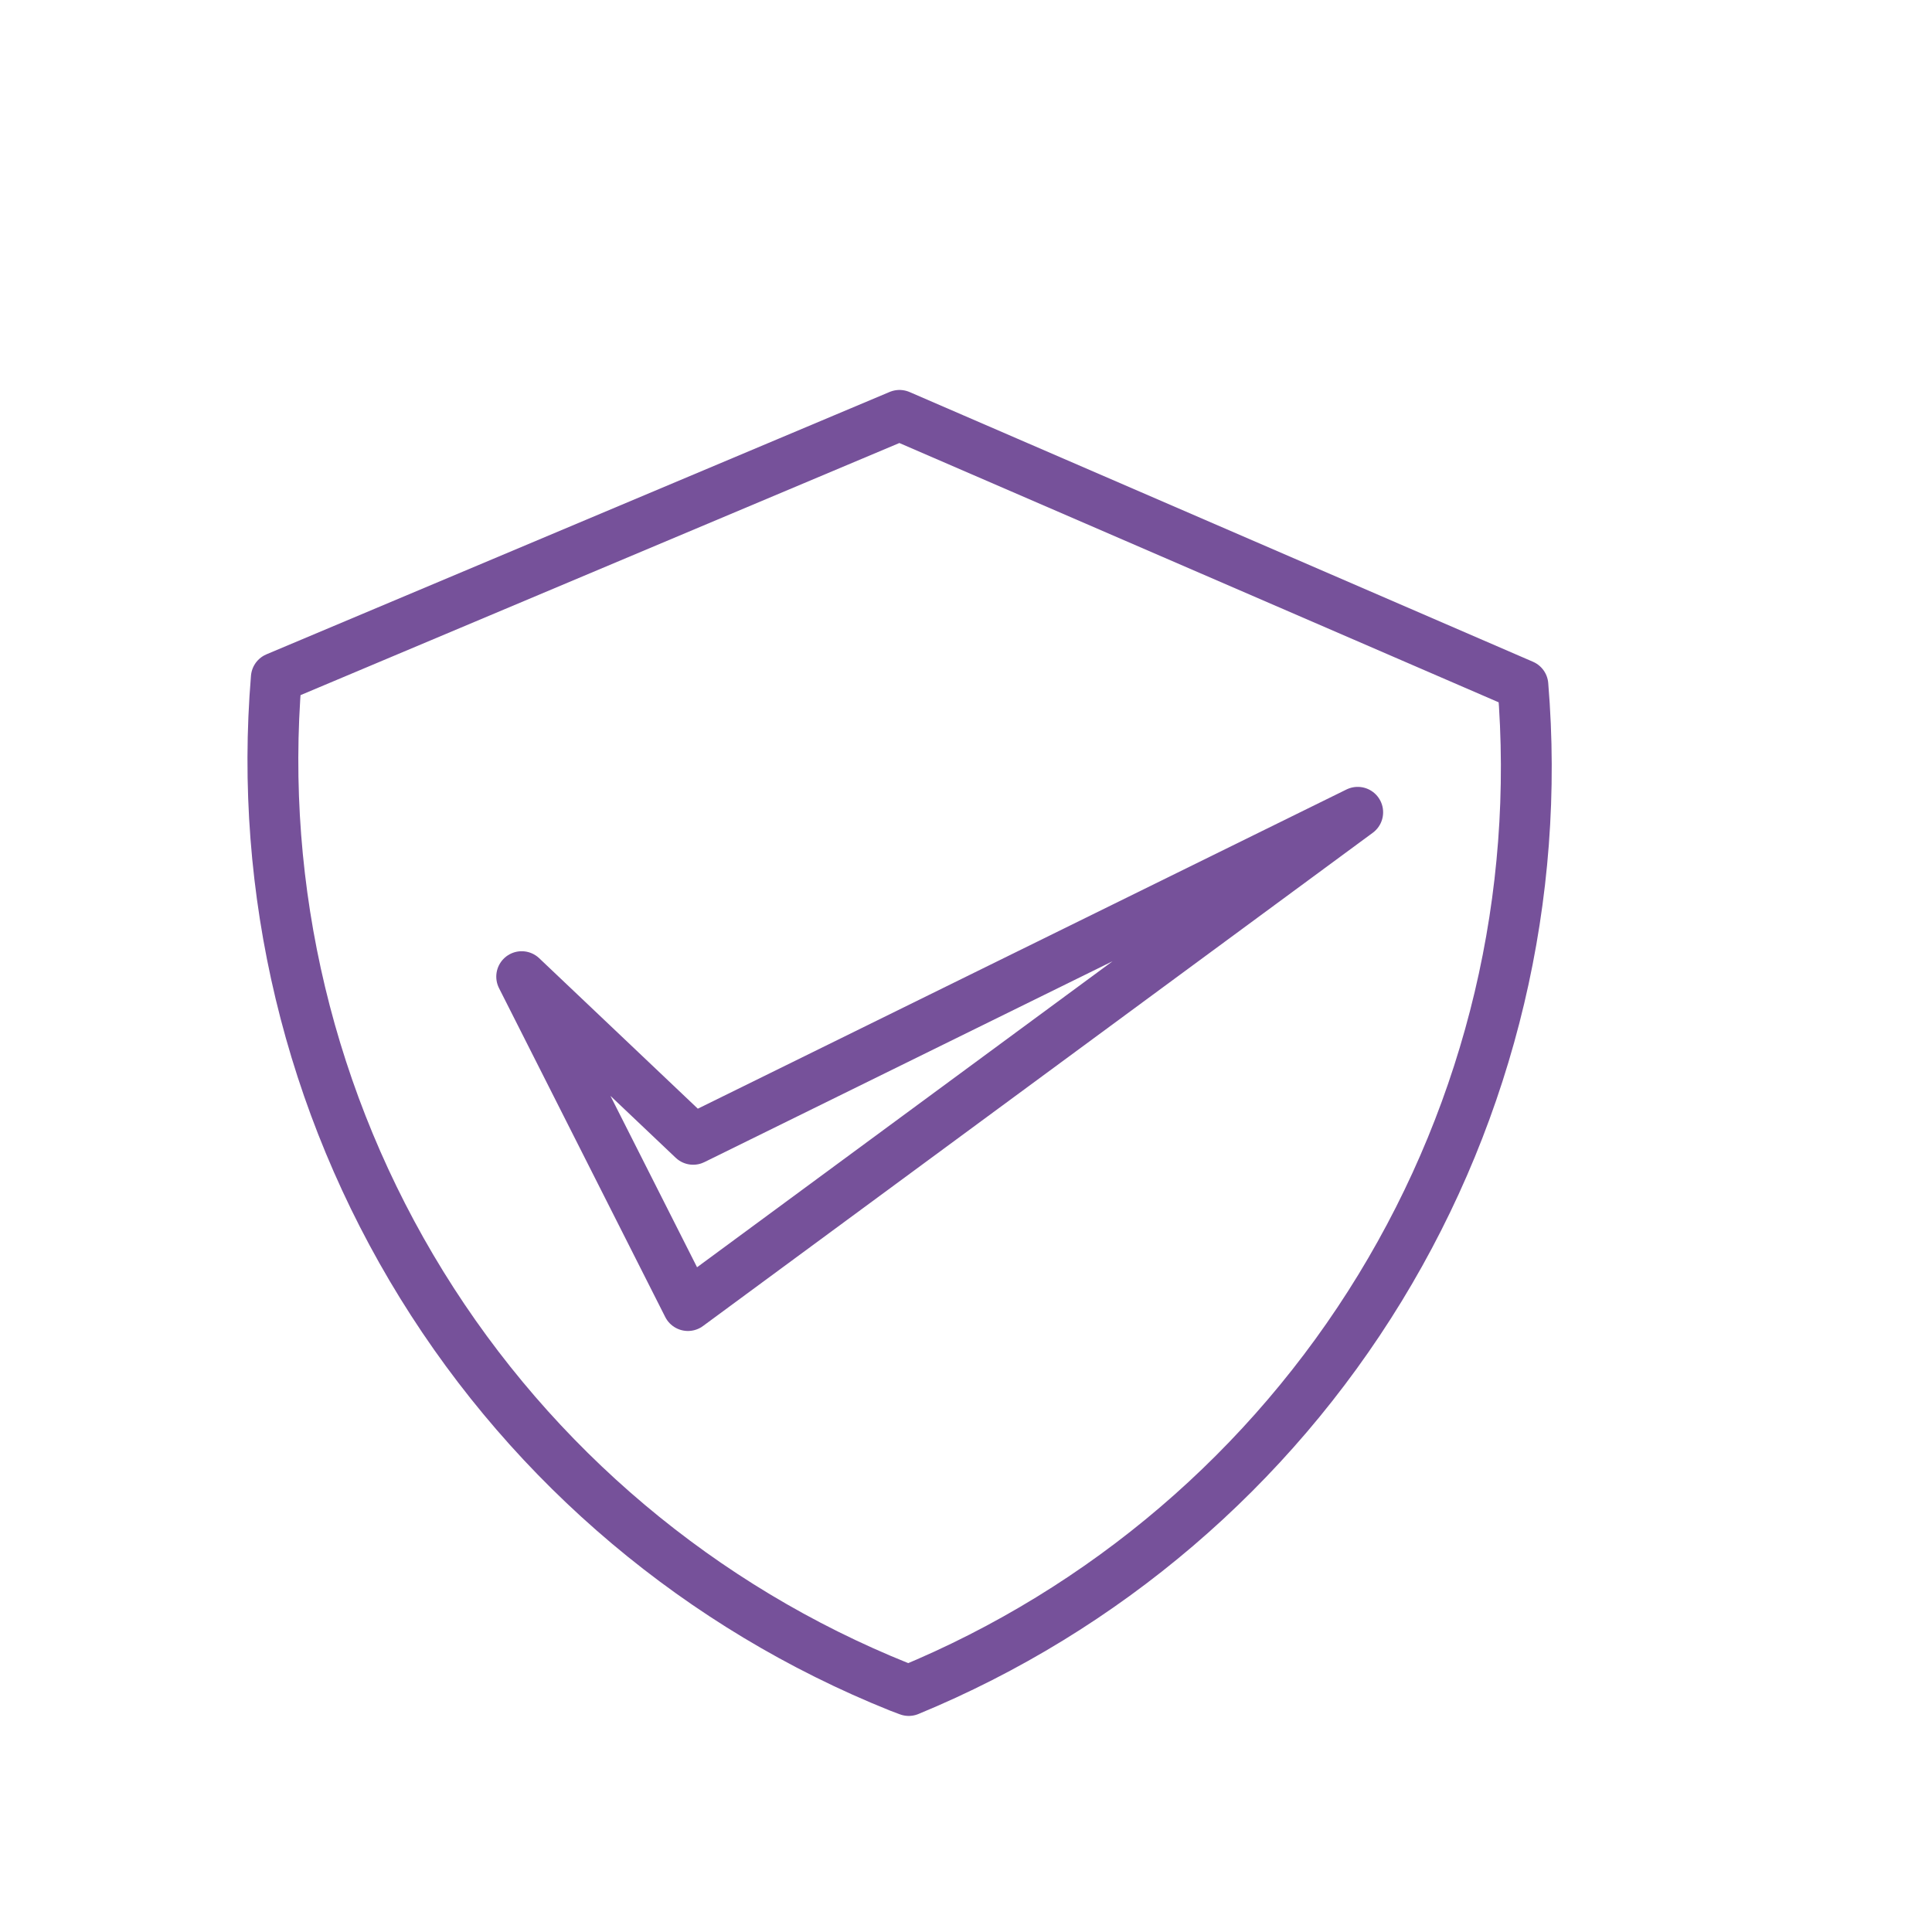
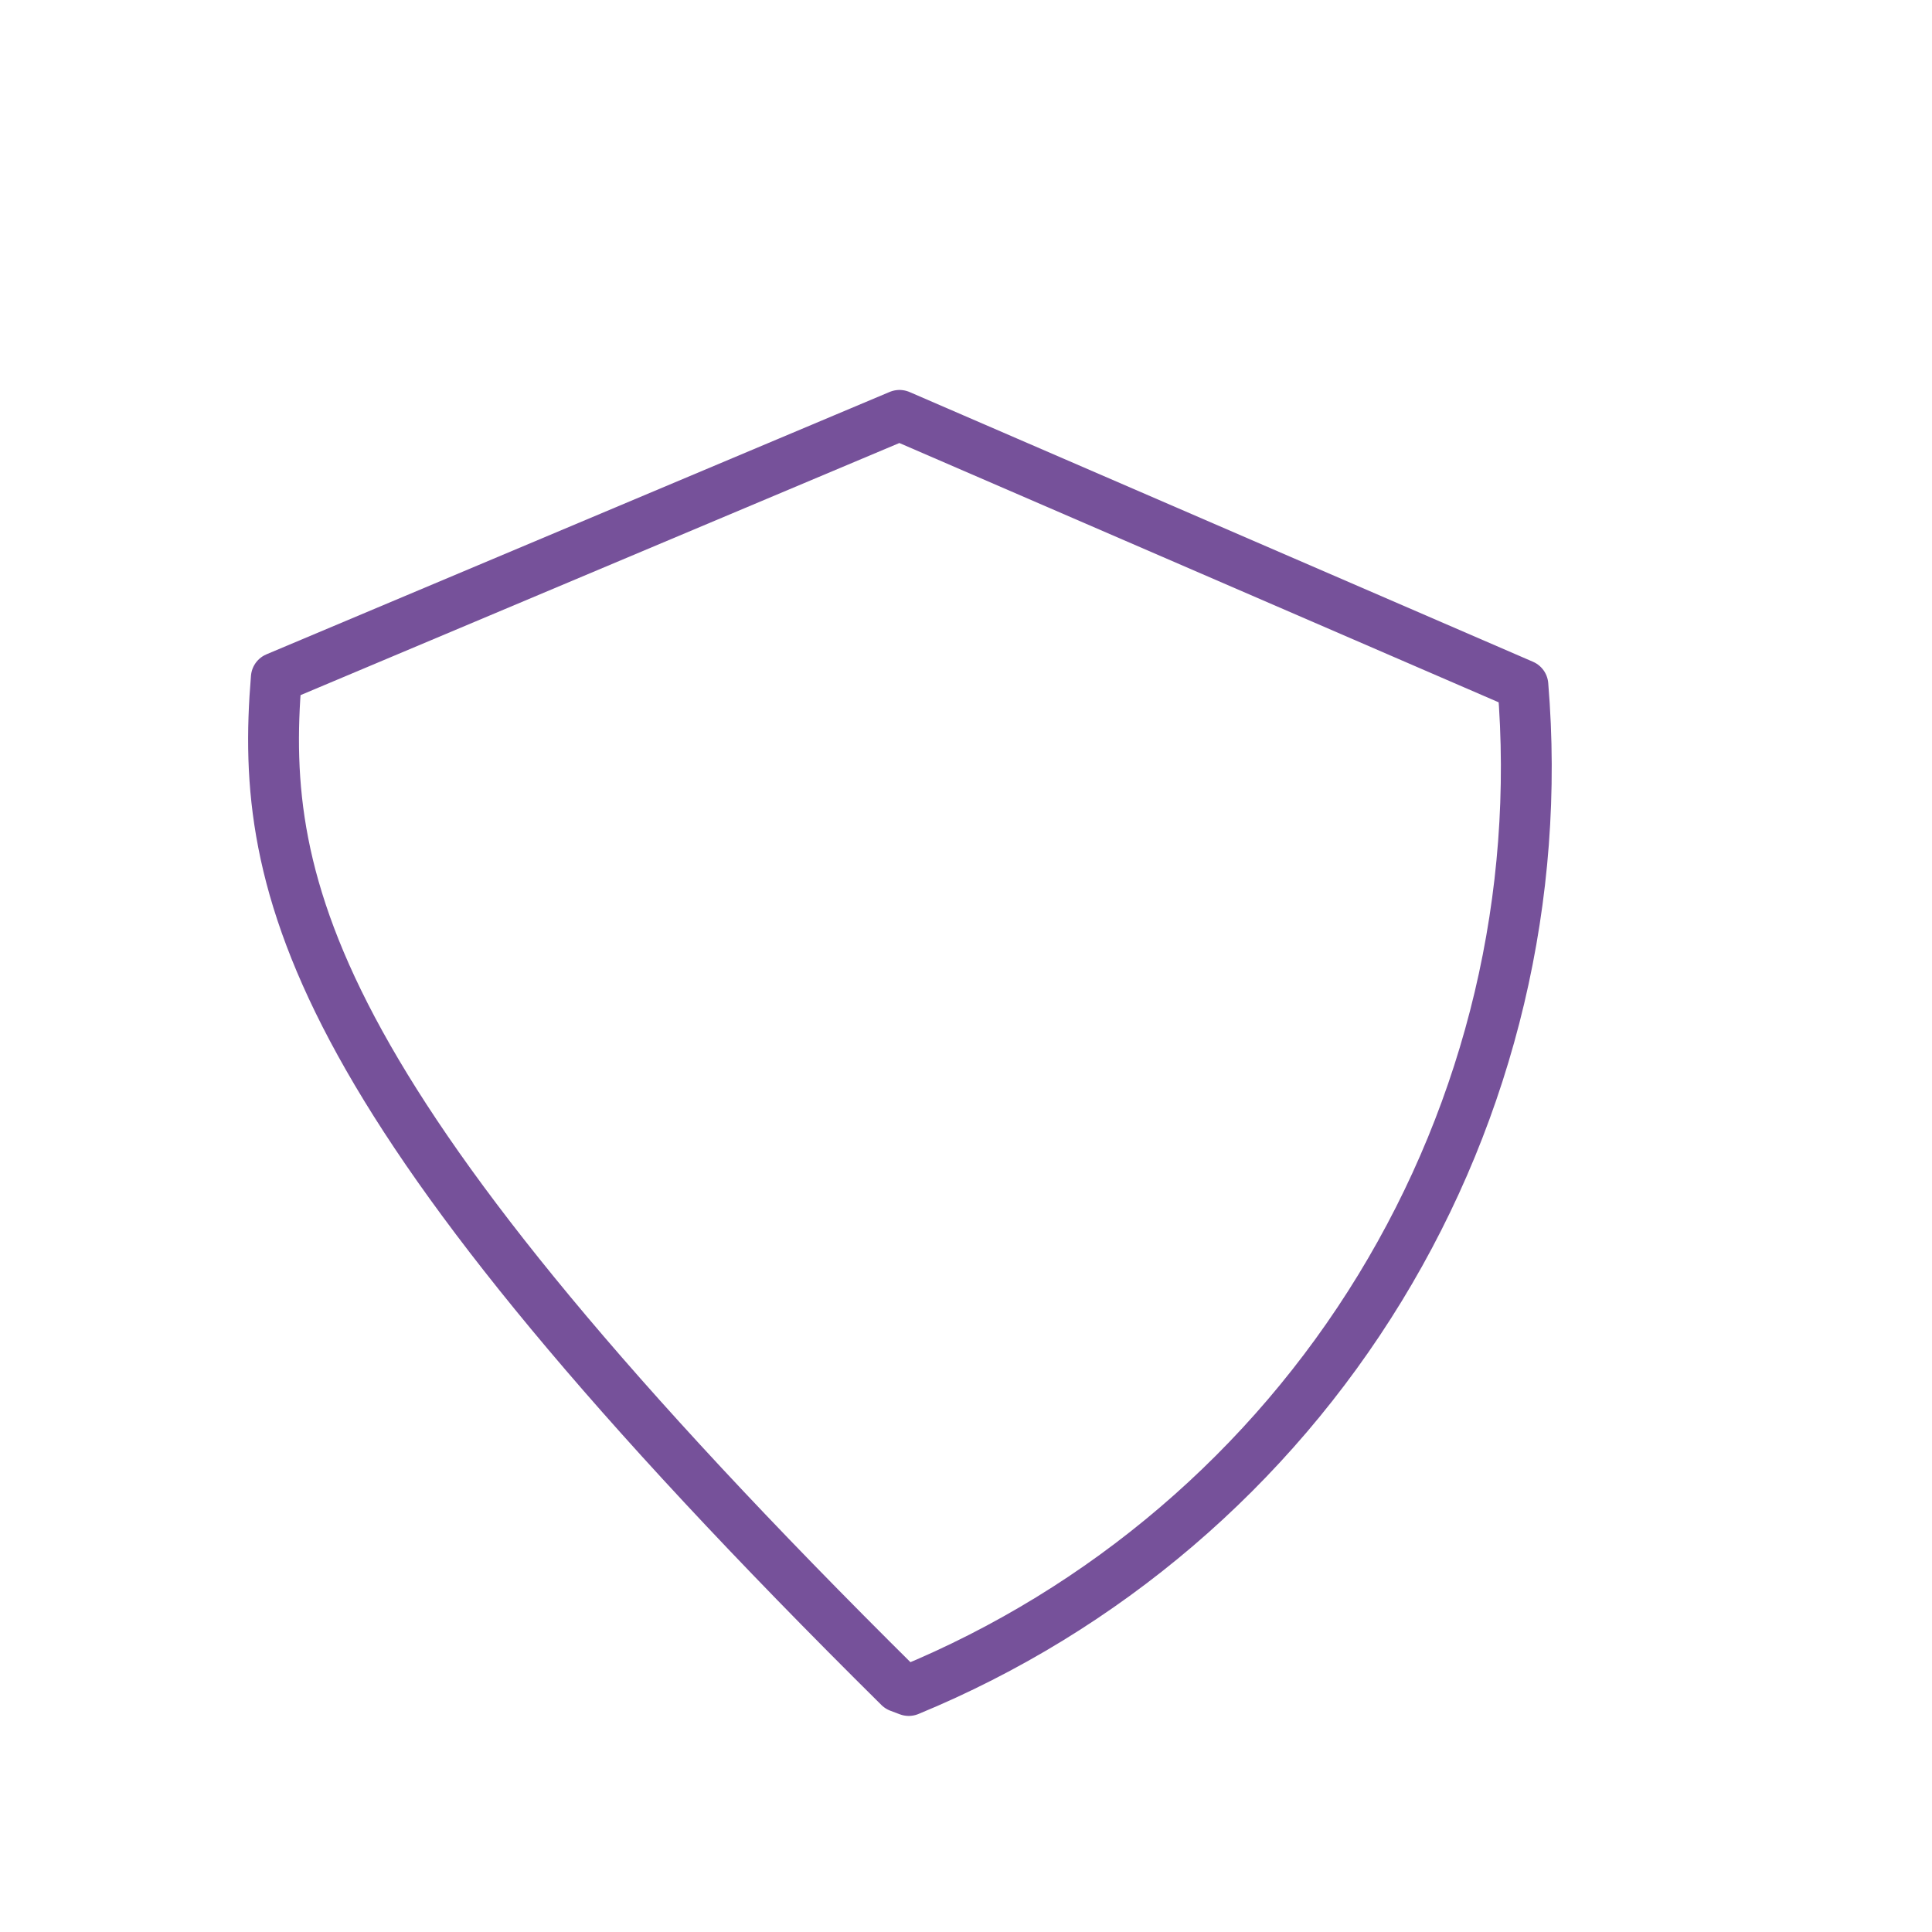
<svg xmlns="http://www.w3.org/2000/svg" width="190" height="190" viewBox="0 0 190 190" fill="none">
-   <path d="M149.767 67.375C151.49 88.132 146.567 108.898 135.709 126.673C124.852 144.447 108.623 158.307 89.368 166.25L88.44 165.899C68.961 158.077 52.501 144.219 41.475 126.357C30.449 108.496 25.437 87.571 27.174 66.653L88.46 40.85L149.767 67.375Z" stroke="#76519A" stroke-width="5" stroke-linecap="round" stroke-linejoin="round" />
-   <path d="M51.305 96.047L67.653 128.393L133.522 79.884L68.169 112.044L51.305 96.047Z" stroke="#76519A" stroke-width="5" stroke-linecap="round" stroke-linejoin="round" />
+   <path d="M149.767 67.375C151.49 88.132 146.567 108.898 135.709 126.673C124.852 144.447 108.623 158.307 89.368 166.25L88.44 165.899C30.449 108.496 25.437 87.571 27.174 66.653L88.46 40.85L149.767 67.375Z" stroke="#76519A" stroke-width="5" stroke-linecap="round" stroke-linejoin="round" />
</svg>